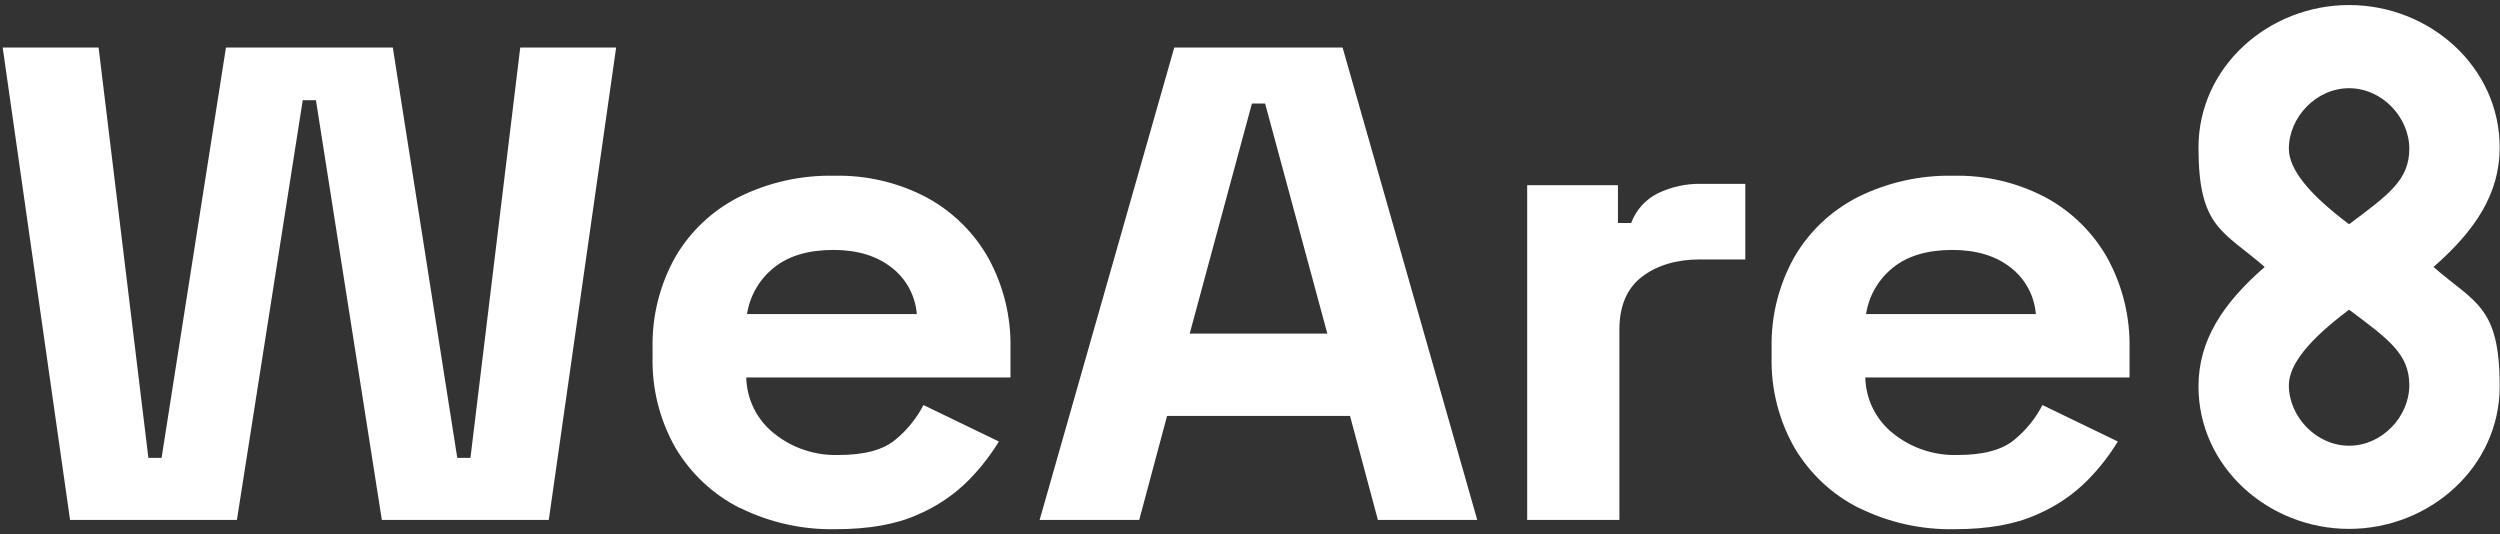
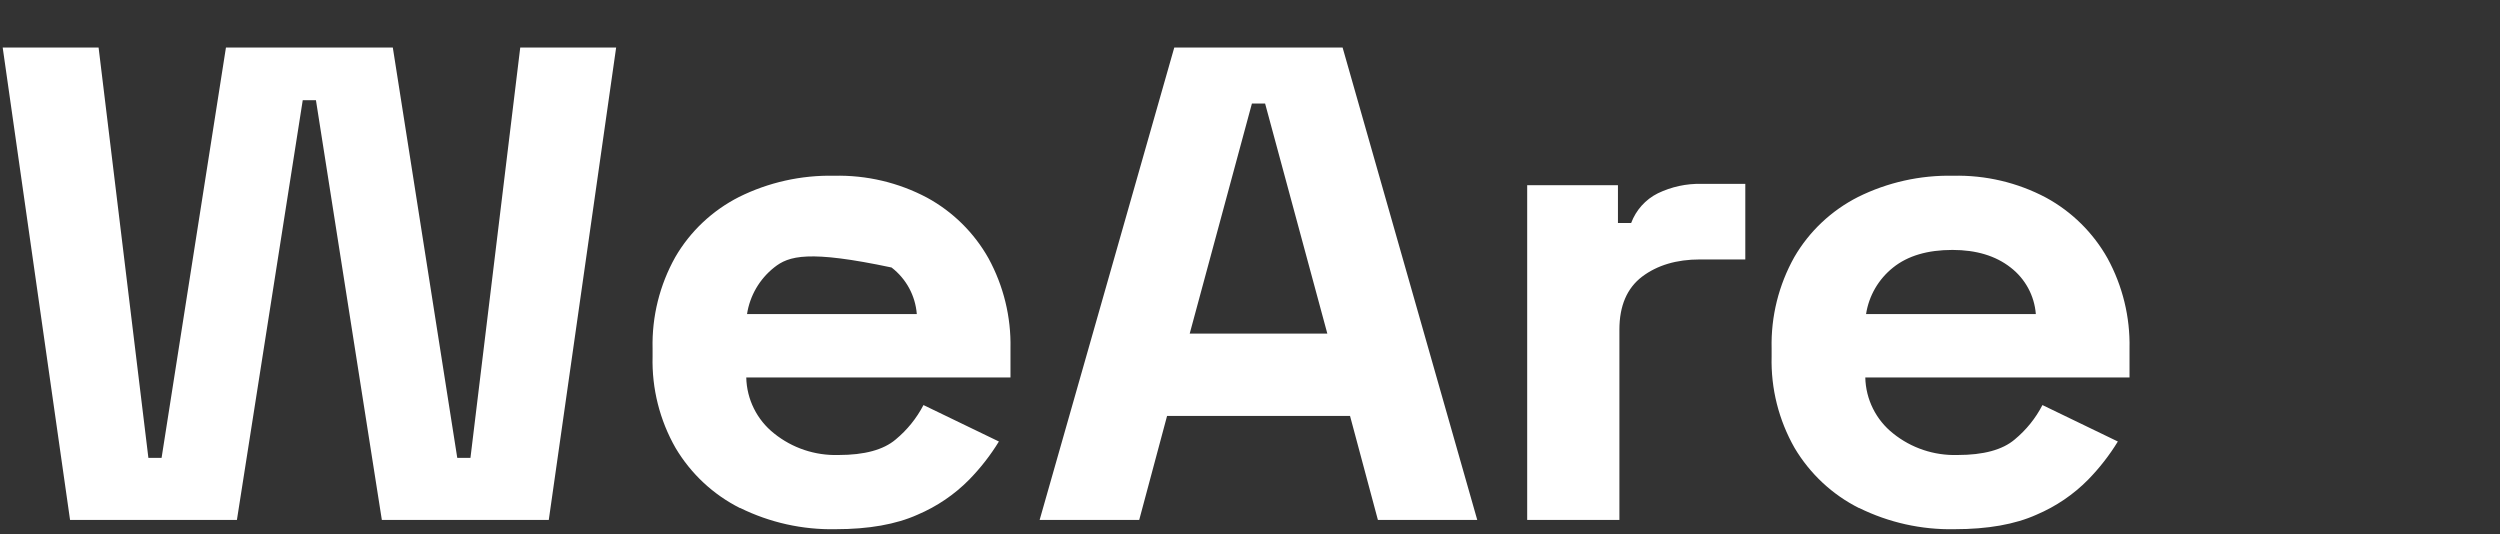
<svg xmlns="http://www.w3.org/2000/svg" width="248" height="53" viewBox="0 0 248 53" fill="none">
  <rect x="0" y="0" width="248" height="53" fill="#333333" stroke="none" />
-   <path d="M184.421 50.403C181.764 49.071 179.55 47.001 178.028 44.444C176.452 41.681 175.661 38.545 175.745 35.372V34.573C175.668 31.399 176.445 28.271 177.997 25.501C179.481 22.944 181.681 20.881 184.314 19.542C187.244 18.088 190.486 17.365 193.751 17.434C196.963 17.358 200.136 18.103 202.975 19.61C205.532 21.003 207.648 23.096 209.071 25.63C210.563 28.37 211.316 31.445 211.248 34.565V37.442H185.037C185.083 39.611 186.095 41.651 187.8 42.998C189.603 44.451 191.871 45.205 194.193 45.136C196.757 45.136 198.645 44.626 199.855 43.599C200.996 42.655 201.933 41.498 202.61 40.182L210.091 43.797C209.254 45.167 208.265 46.43 207.146 47.579C205.685 49.063 203.942 50.243 202.024 51.057C199.893 52.016 197.184 52.496 193.896 52.496C190.616 52.564 187.366 51.841 184.421 50.388V50.403ZM187.8 26.536C186.354 27.685 185.395 29.329 185.113 31.155H201.955C201.811 29.329 200.905 27.655 199.452 26.536C197.975 25.379 196.05 24.793 193.683 24.793C191.217 24.793 189.253 25.372 187.8 26.536ZM73.412 50.403C70.756 49.071 68.542 47.001 67.02 44.444C65.444 41.689 64.653 38.545 64.736 35.372V34.573C64.66 31.399 65.437 28.271 66.989 25.501C68.473 22.944 70.673 20.881 73.306 19.542C76.236 18.088 79.471 17.365 82.743 17.434C85.955 17.358 89.128 18.103 91.967 19.61C94.524 21.003 96.64 23.096 98.063 25.63C99.555 28.37 100.308 31.445 100.24 34.565V37.442H74.029C74.075 39.611 75.087 41.651 76.792 42.998C78.595 44.451 80.863 45.205 83.184 45.136C85.749 45.136 87.637 44.626 88.847 43.599C89.988 42.655 90.924 41.498 91.609 40.182L99.091 43.797C98.254 45.167 97.264 46.43 96.145 47.579C94.684 49.063 92.941 50.243 91.023 51.057C88.892 52.016 86.183 52.496 82.895 52.496C79.615 52.564 76.365 51.841 73.42 50.388L73.412 50.403ZM76.792 26.536C75.346 27.685 74.387 29.329 74.105 31.155H90.947C90.803 29.329 89.897 27.655 88.443 26.536C86.967 25.379 85.041 24.793 82.675 24.793C80.209 24.793 78.245 25.372 76.792 26.536ZM151.497 51.575V18.37H160.5V22.122H161.81C162.289 20.843 163.233 19.785 164.458 19.176C165.805 18.529 167.282 18.202 168.781 18.24H173.134V25.737H168.636C166.315 25.737 164.405 26.308 162.898 27.442C161.399 28.583 160.645 30.334 160.645 32.693V51.575H151.497ZM136.687 51.575L133.924 41.262H115.773L113.01 51.575H103.132L116.488 4.716H133.186L146.543 51.575H136.672H136.687ZM118.026 33.096H131.672L125.499 10.272H124.19L118.018 33.096H118.026ZM37.879 51.575L31.341 9.937H30.032L23.502 51.575H6.949L0.267 4.716H9.78L14.72 45.418H16.029L22.414 4.716H38.967L45.36 45.418H46.669L51.608 4.716H61.121L54.439 51.575H37.886H37.879Z" fill="white" />
-   <path fill-rule="evenodd" clip-rule="evenodd" d="M233.029 0.5C225.038 0.5 218.09 6.634 218.09 14.633C218.09 22.632 220.533 22.883 224.658 26.483C220.525 30.082 218.09 33.743 218.09 38.332C218.09 46.331 225.038 52.465 233.029 52.465C241.02 52.465 247.969 46.331 247.969 38.332C247.969 30.334 245.526 30.082 241.401 26.483C245.533 22.883 247.969 19.222 247.969 14.633C247.969 6.634 241.02 0.5 233.029 0.5ZM233.029 8.75C236.309 8.75 239.003 11.649 239.003 14.747C239.003 17.845 236.987 19.283 233.029 22.244C229.072 19.283 227.055 16.809 227.055 14.747C227.055 11.649 229.749 8.75 233.029 8.75ZM233.029 44.215C236.309 44.215 239.003 41.316 239.003 38.218C239.003 35.121 236.987 33.682 233.029 30.722C229.072 33.682 227.055 36.156 227.055 38.218C227.055 41.316 229.749 44.215 233.029 44.215Z" fill="white" />
+   <path d="M184.421 50.403C181.764 49.071 179.55 47.001 178.028 44.444C176.452 41.681 175.661 38.545 175.745 35.372V34.573C175.668 31.399 176.445 28.271 177.997 25.501C179.481 22.944 181.681 20.881 184.314 19.542C187.244 18.088 190.486 17.365 193.751 17.434C196.963 17.358 200.136 18.103 202.975 19.61C205.532 21.003 207.648 23.096 209.071 25.63C210.563 28.37 211.316 31.445 211.248 34.565V37.442H185.037C185.083 39.611 186.095 41.651 187.8 42.998C189.603 44.451 191.871 45.205 194.193 45.136C196.757 45.136 198.645 44.626 199.855 43.599C200.996 42.655 201.933 41.498 202.61 40.182L210.091 43.797C209.254 45.167 208.265 46.43 207.146 47.579C205.685 49.063 203.942 50.243 202.024 51.057C199.893 52.016 197.184 52.496 193.896 52.496C190.616 52.564 187.366 51.841 184.421 50.388V50.403ZM187.8 26.536C186.354 27.685 185.395 29.329 185.113 31.155H201.955C201.811 29.329 200.905 27.655 199.452 26.536C197.975 25.379 196.05 24.793 193.683 24.793C191.217 24.793 189.253 25.372 187.8 26.536ZM73.412 50.403C70.756 49.071 68.542 47.001 67.02 44.444C65.444 41.689 64.653 38.545 64.736 35.372V34.573C64.66 31.399 65.437 28.271 66.989 25.501C68.473 22.944 70.673 20.881 73.306 19.542C76.236 18.088 79.471 17.365 82.743 17.434C85.955 17.358 89.128 18.103 91.967 19.61C94.524 21.003 96.64 23.096 98.063 25.63C99.555 28.37 100.308 31.445 100.24 34.565V37.442H74.029C74.075 39.611 75.087 41.651 76.792 42.998C78.595 44.451 80.863 45.205 83.184 45.136C85.749 45.136 87.637 44.626 88.847 43.599C89.988 42.655 90.924 41.498 91.609 40.182L99.091 43.797C98.254 45.167 97.264 46.43 96.145 47.579C94.684 49.063 92.941 50.243 91.023 51.057C88.892 52.016 86.183 52.496 82.895 52.496C79.615 52.564 76.365 51.841 73.42 50.388L73.412 50.403ZM76.792 26.536C75.346 27.685 74.387 29.329 74.105 31.155H90.947C90.803 29.329 89.897 27.655 88.443 26.536C80.209 24.793 78.245 25.372 76.792 26.536ZM151.497 51.575V18.37H160.5V22.122H161.81C162.289 20.843 163.233 19.785 164.458 19.176C165.805 18.529 167.282 18.202 168.781 18.24H173.134V25.737H168.636C166.315 25.737 164.405 26.308 162.898 27.442C161.399 28.583 160.645 30.334 160.645 32.693V51.575H151.497ZM136.687 51.575L133.924 41.262H115.773L113.01 51.575H103.132L116.488 4.716H133.186L146.543 51.575H136.672H136.687ZM118.026 33.096H131.672L125.499 10.272H124.19L118.018 33.096H118.026ZM37.879 51.575L31.341 9.937H30.032L23.502 51.575H6.949L0.267 4.716H9.78L14.72 45.418H16.029L22.414 4.716H38.967L45.36 45.418H46.669L51.608 4.716H61.121L54.439 51.575H37.886H37.879Z" fill="white" />
</svg>